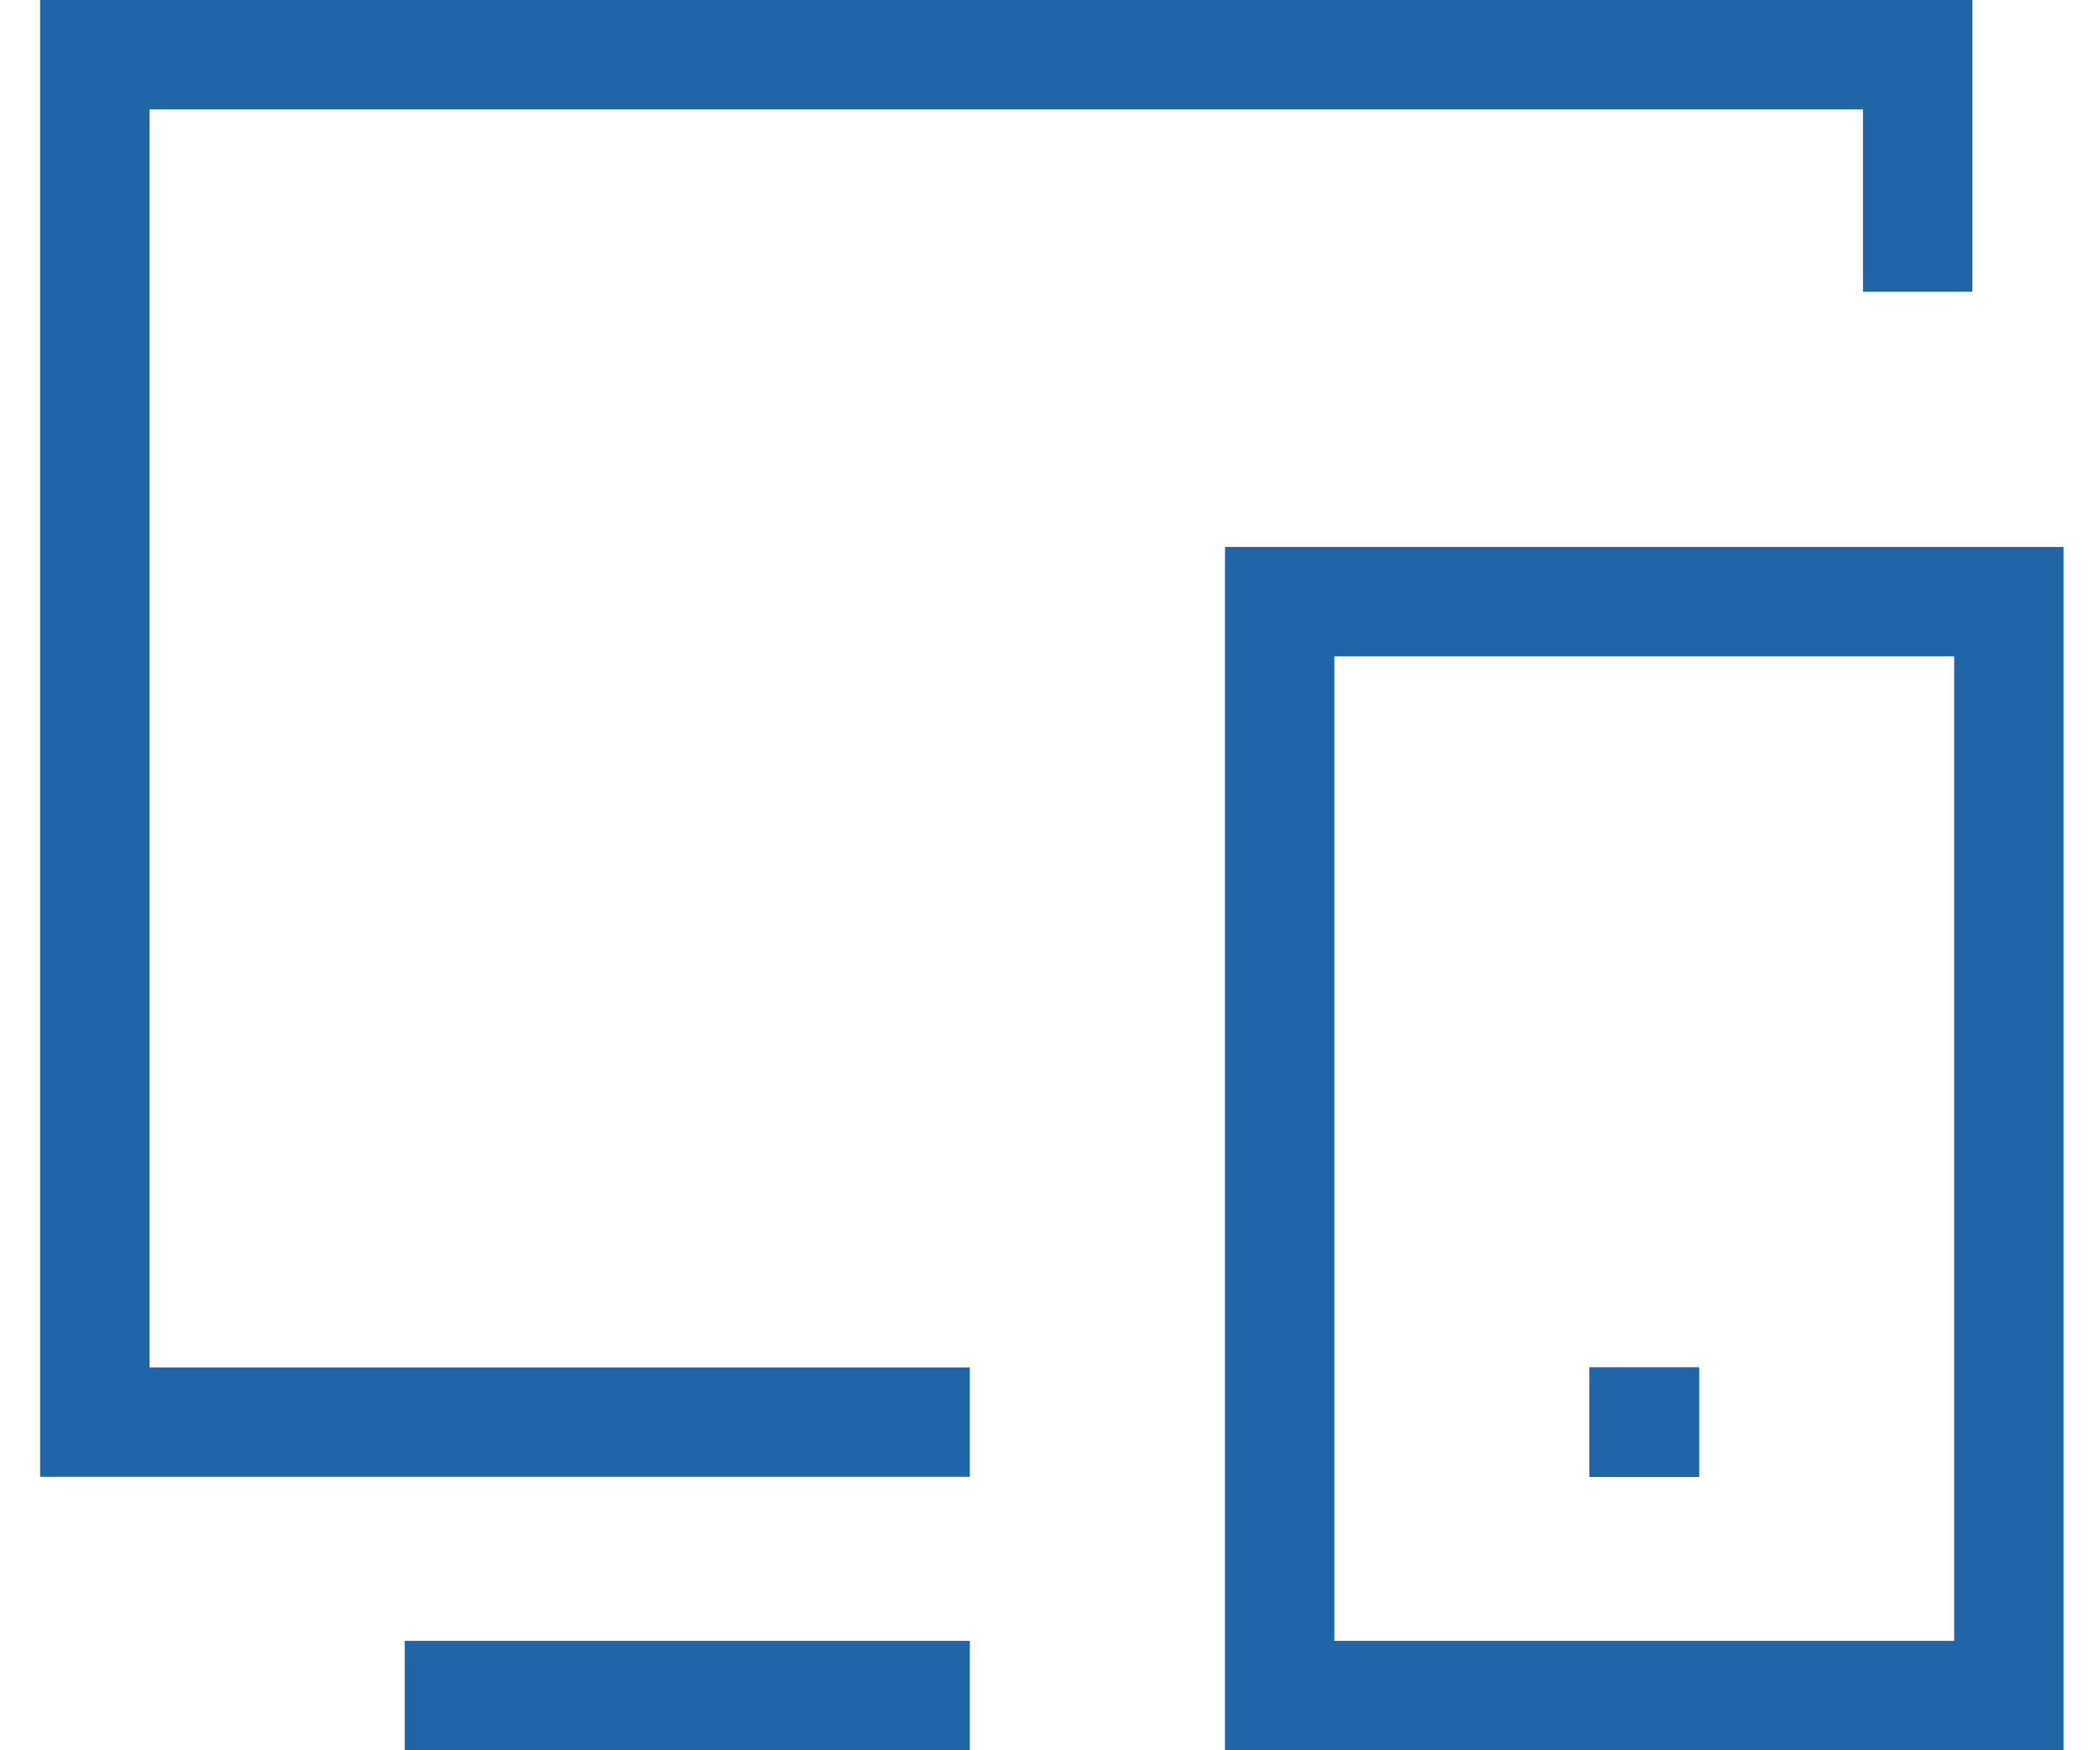
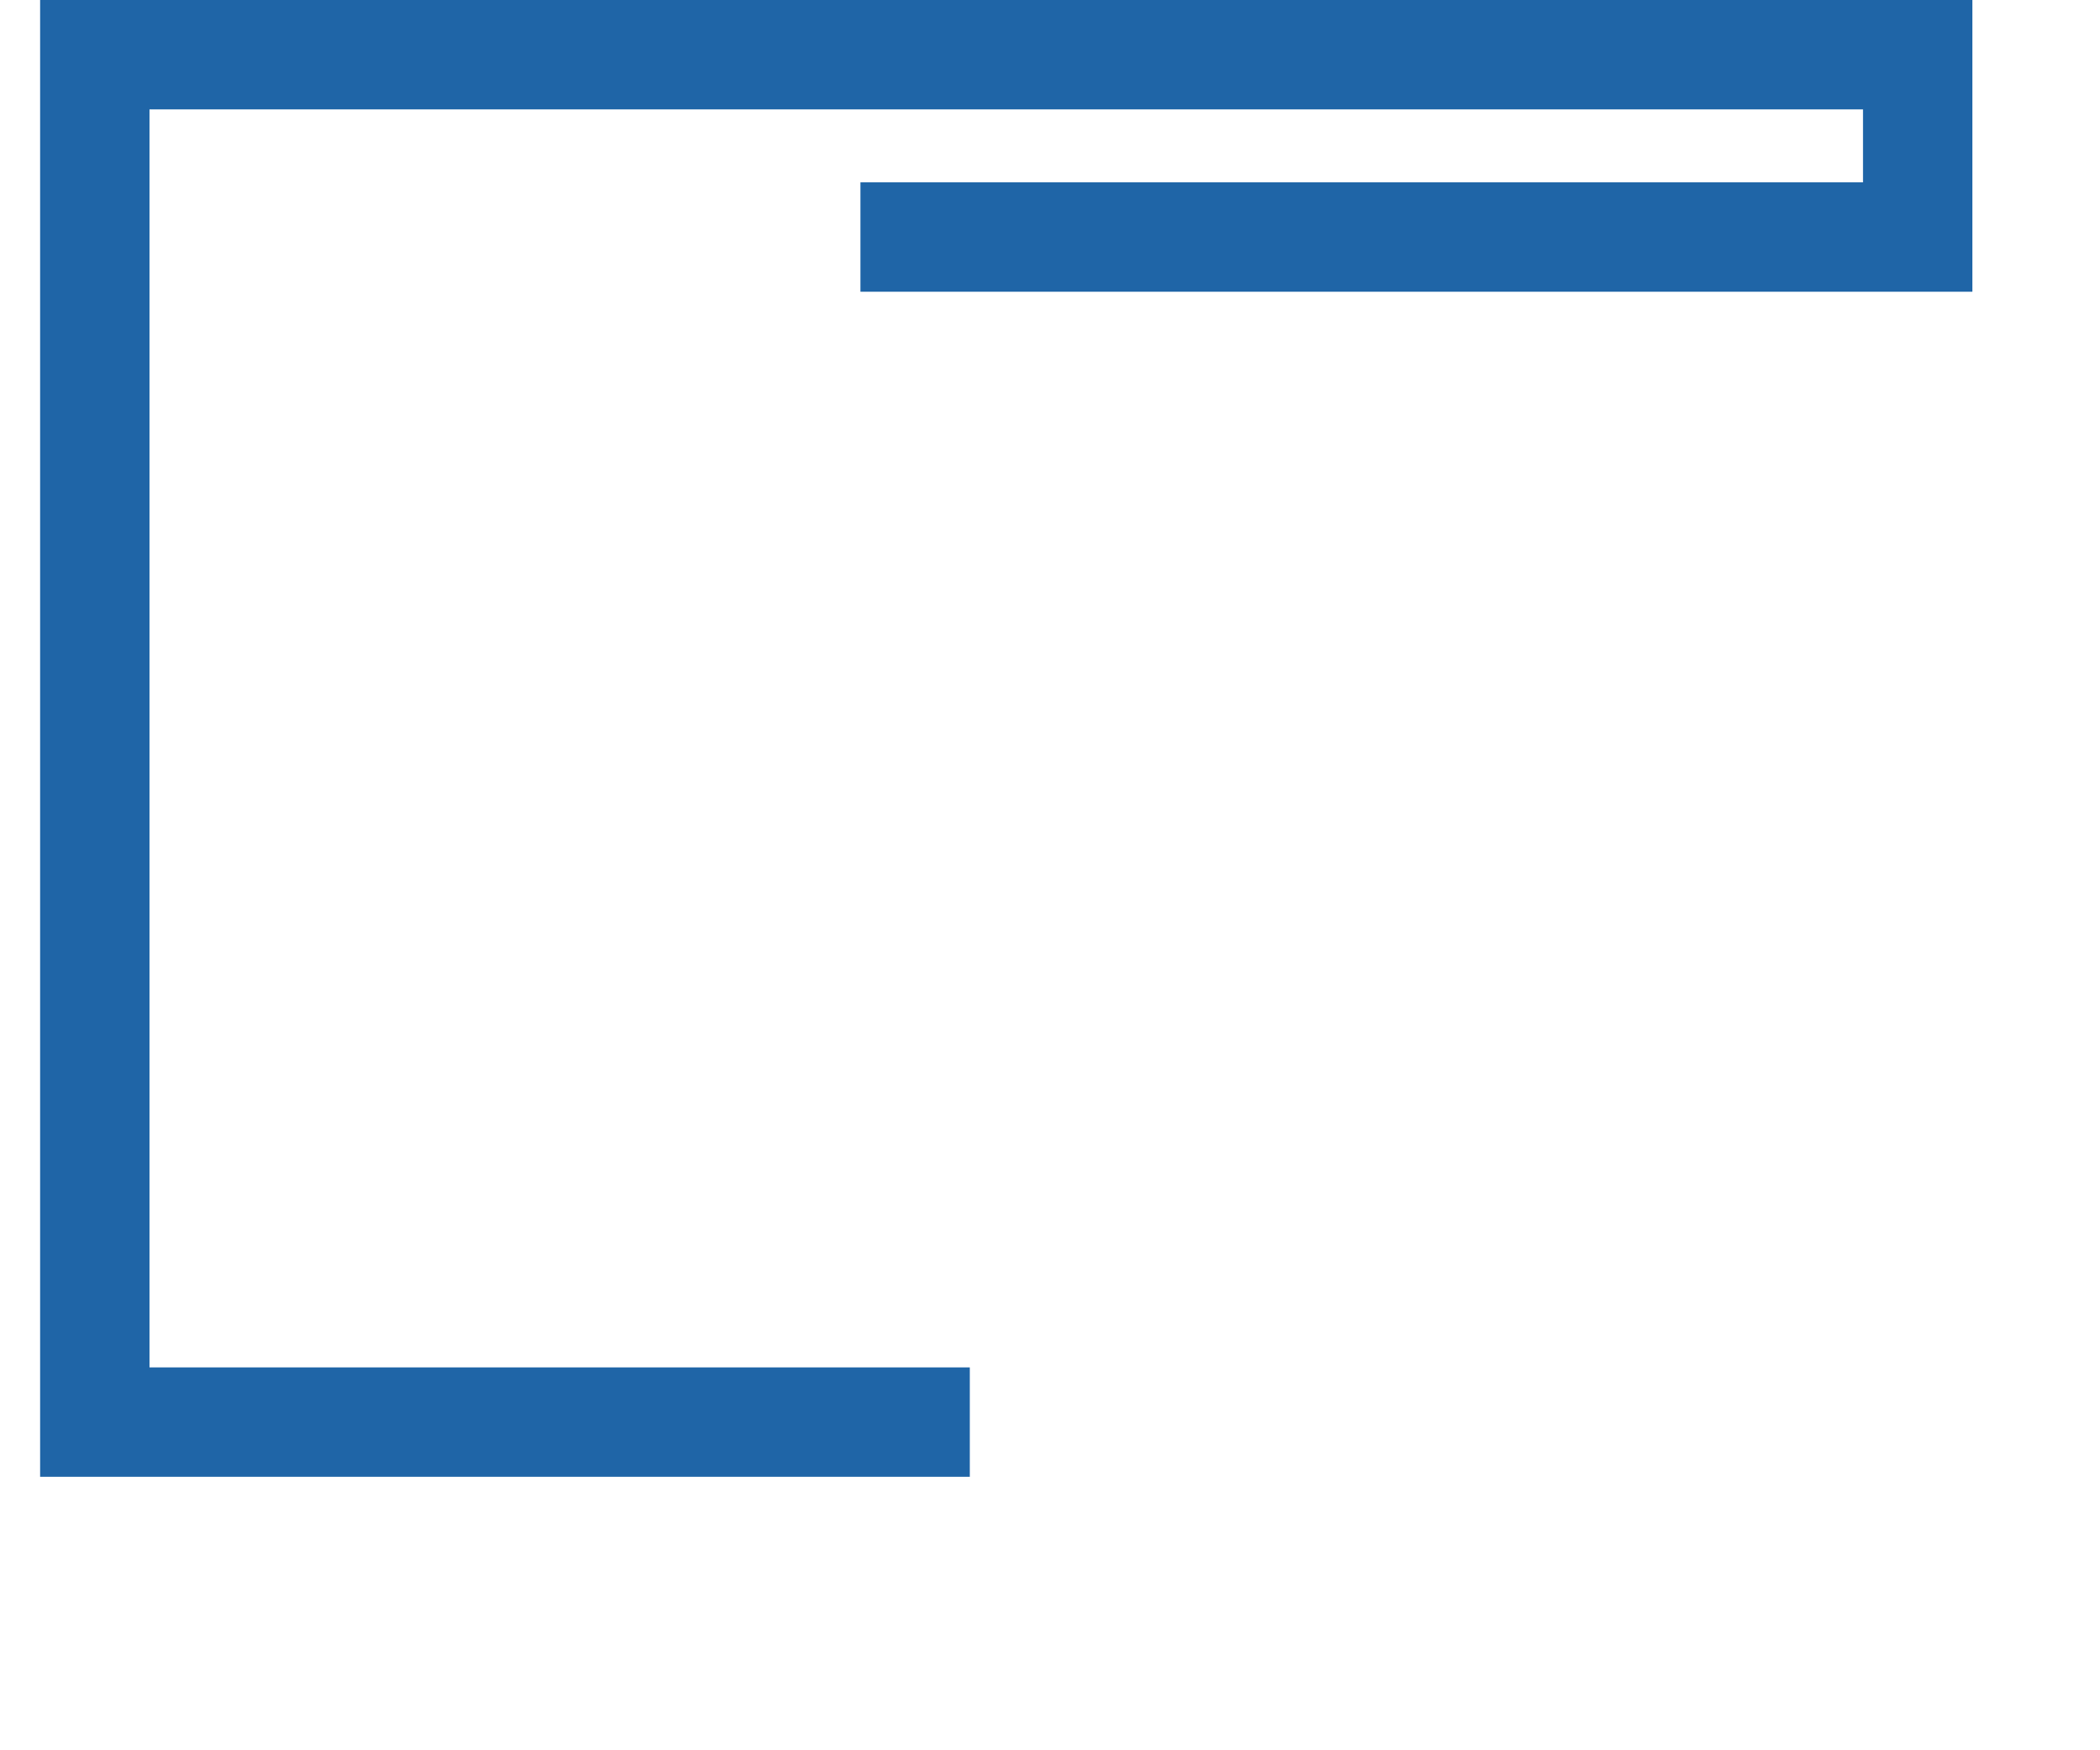
<svg xmlns="http://www.w3.org/2000/svg" width="48" height="40" viewBox="0 0 48 40" fill="none">
-   <path d="M20.917 32.5H2.167V1.25H43.833V5.417M10.5 38.75H20.917" stroke="#1F65A7" stroke-width="2.5" stroke-linecap="square" />
-   <path d="M29.25 13.75H45.917V38.75H29.25V13.75Z" stroke="#1F65A7" stroke-width="2.5" stroke-linecap="square" />
-   <path d="M37.579 32.496H37.588V32.504H37.579V32.496Z" stroke="#1F65A7" stroke-width="2.5" stroke-linecap="square" />
+   <path d="M20.917 32.5H2.167V1.25H43.833V5.417H20.917" stroke="#1F65A7" stroke-width="2.5" stroke-linecap="square" />
</svg>